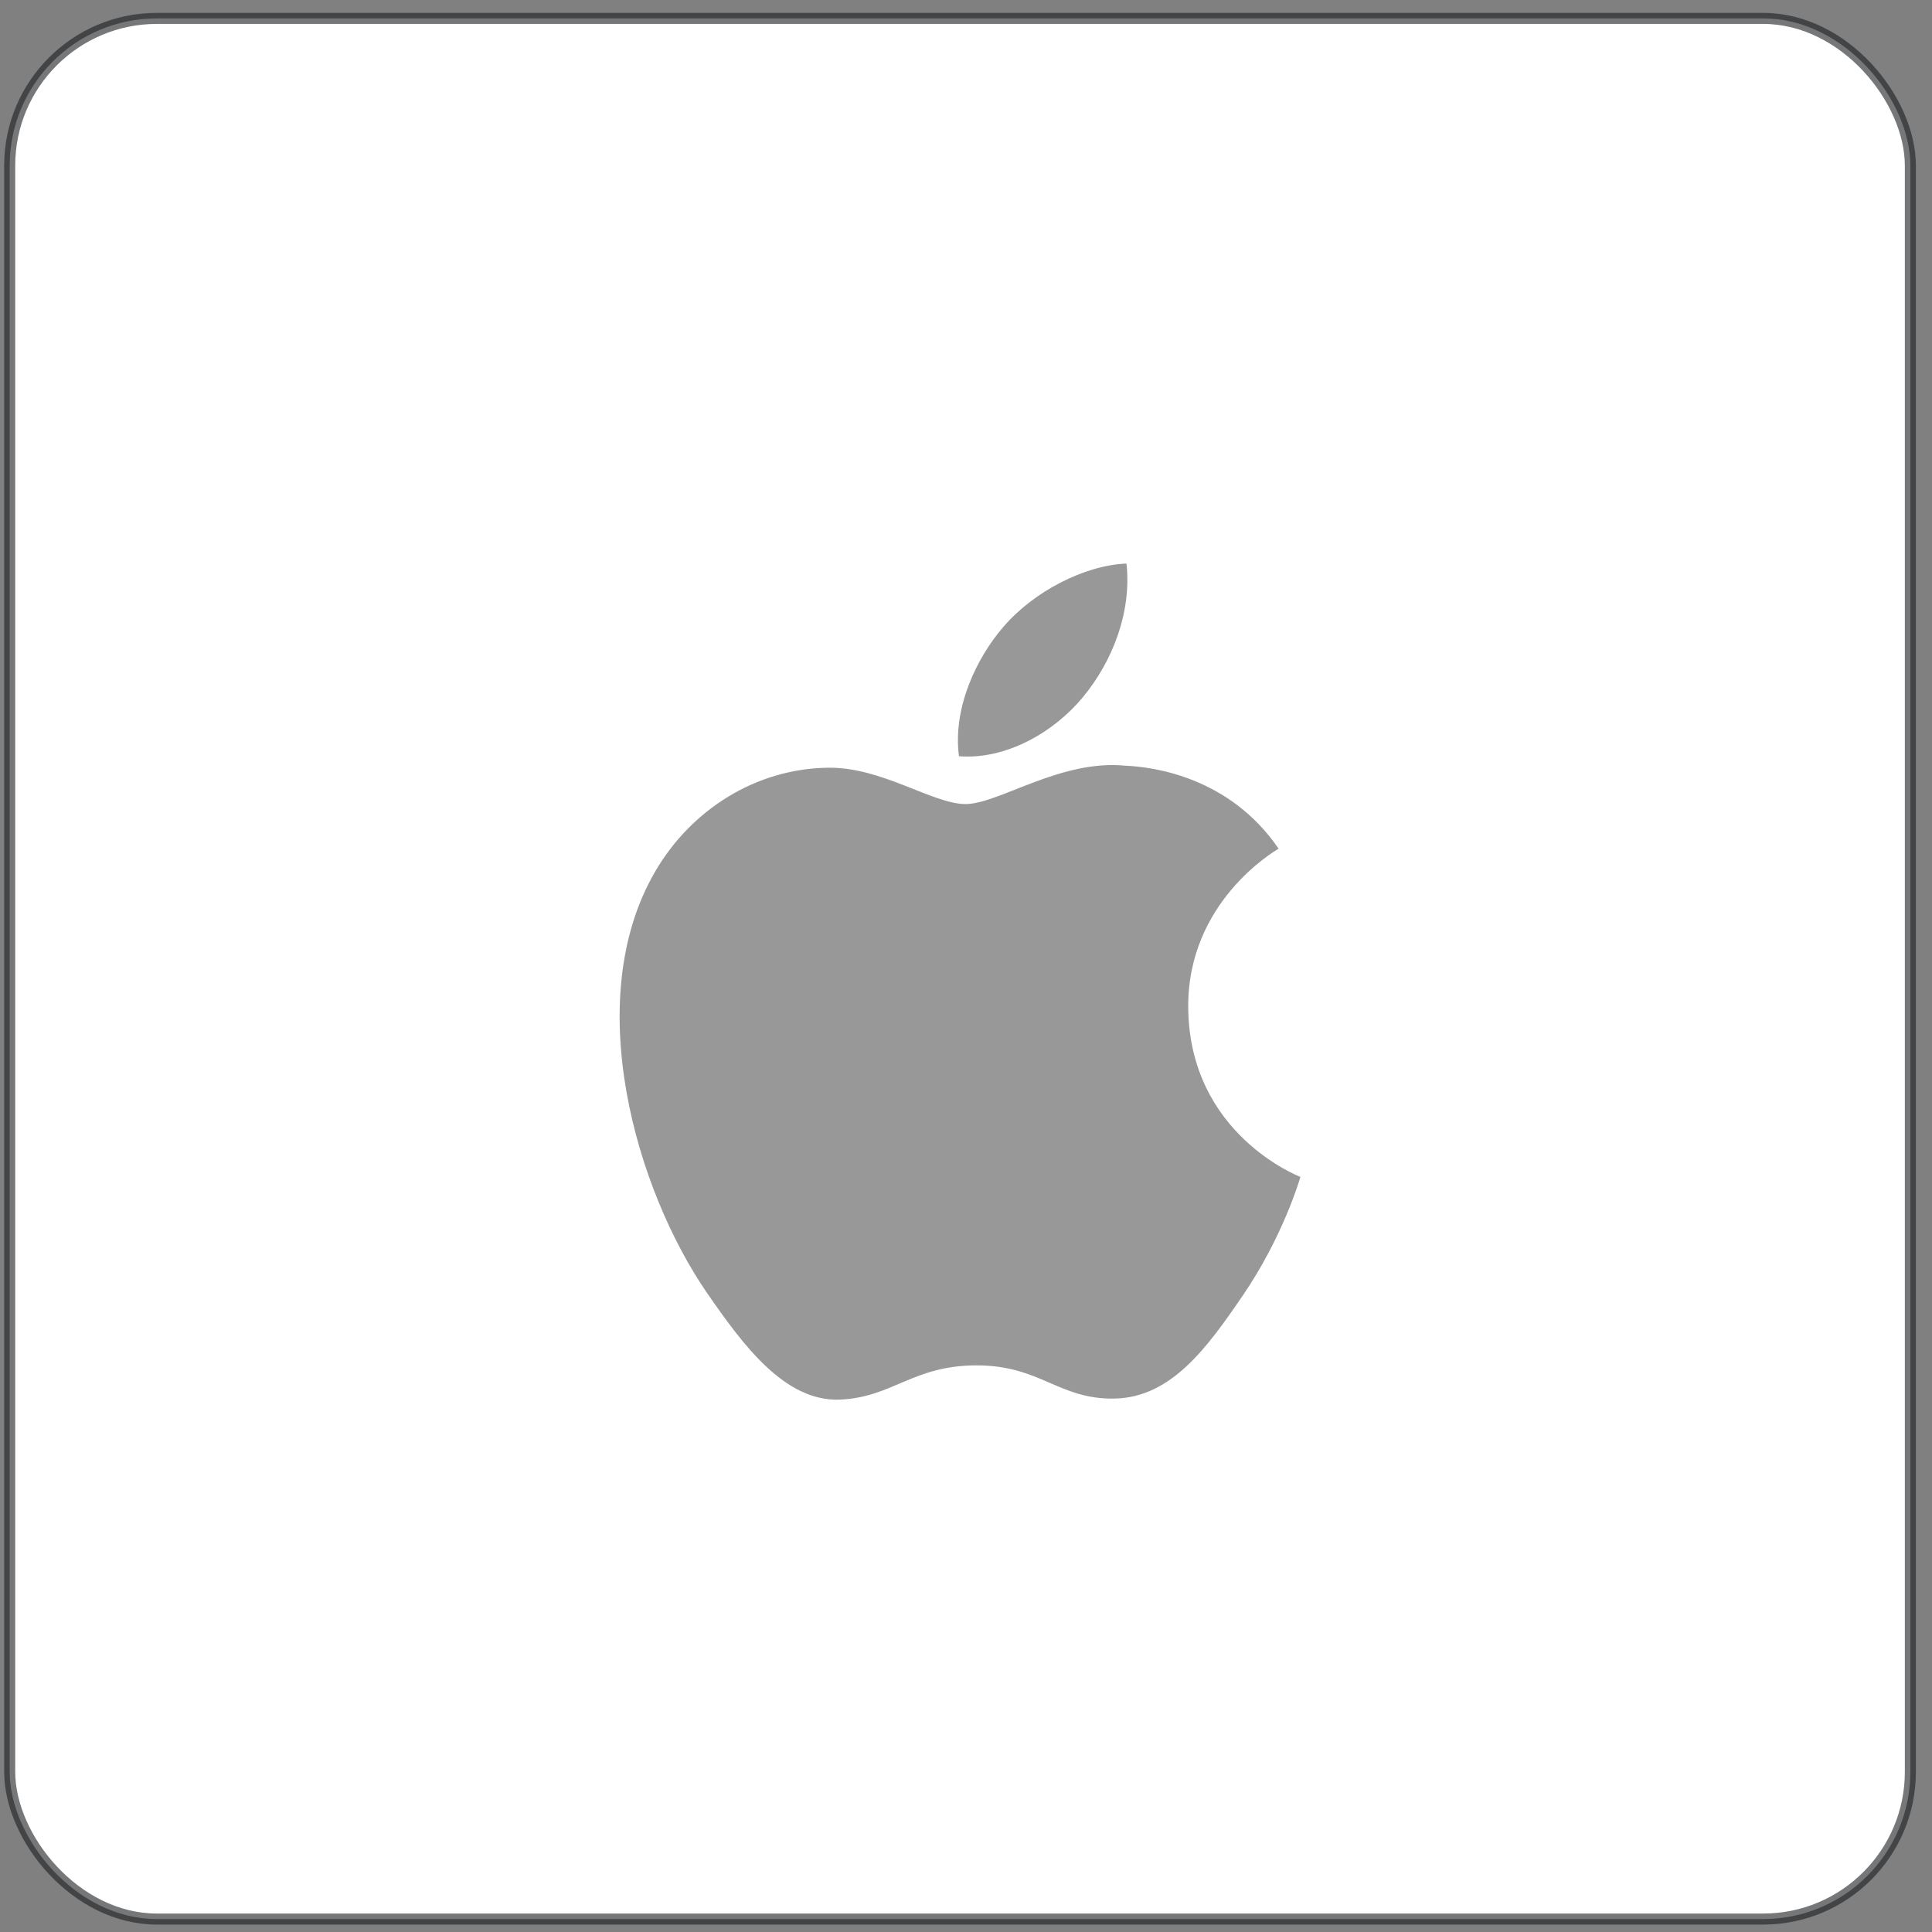
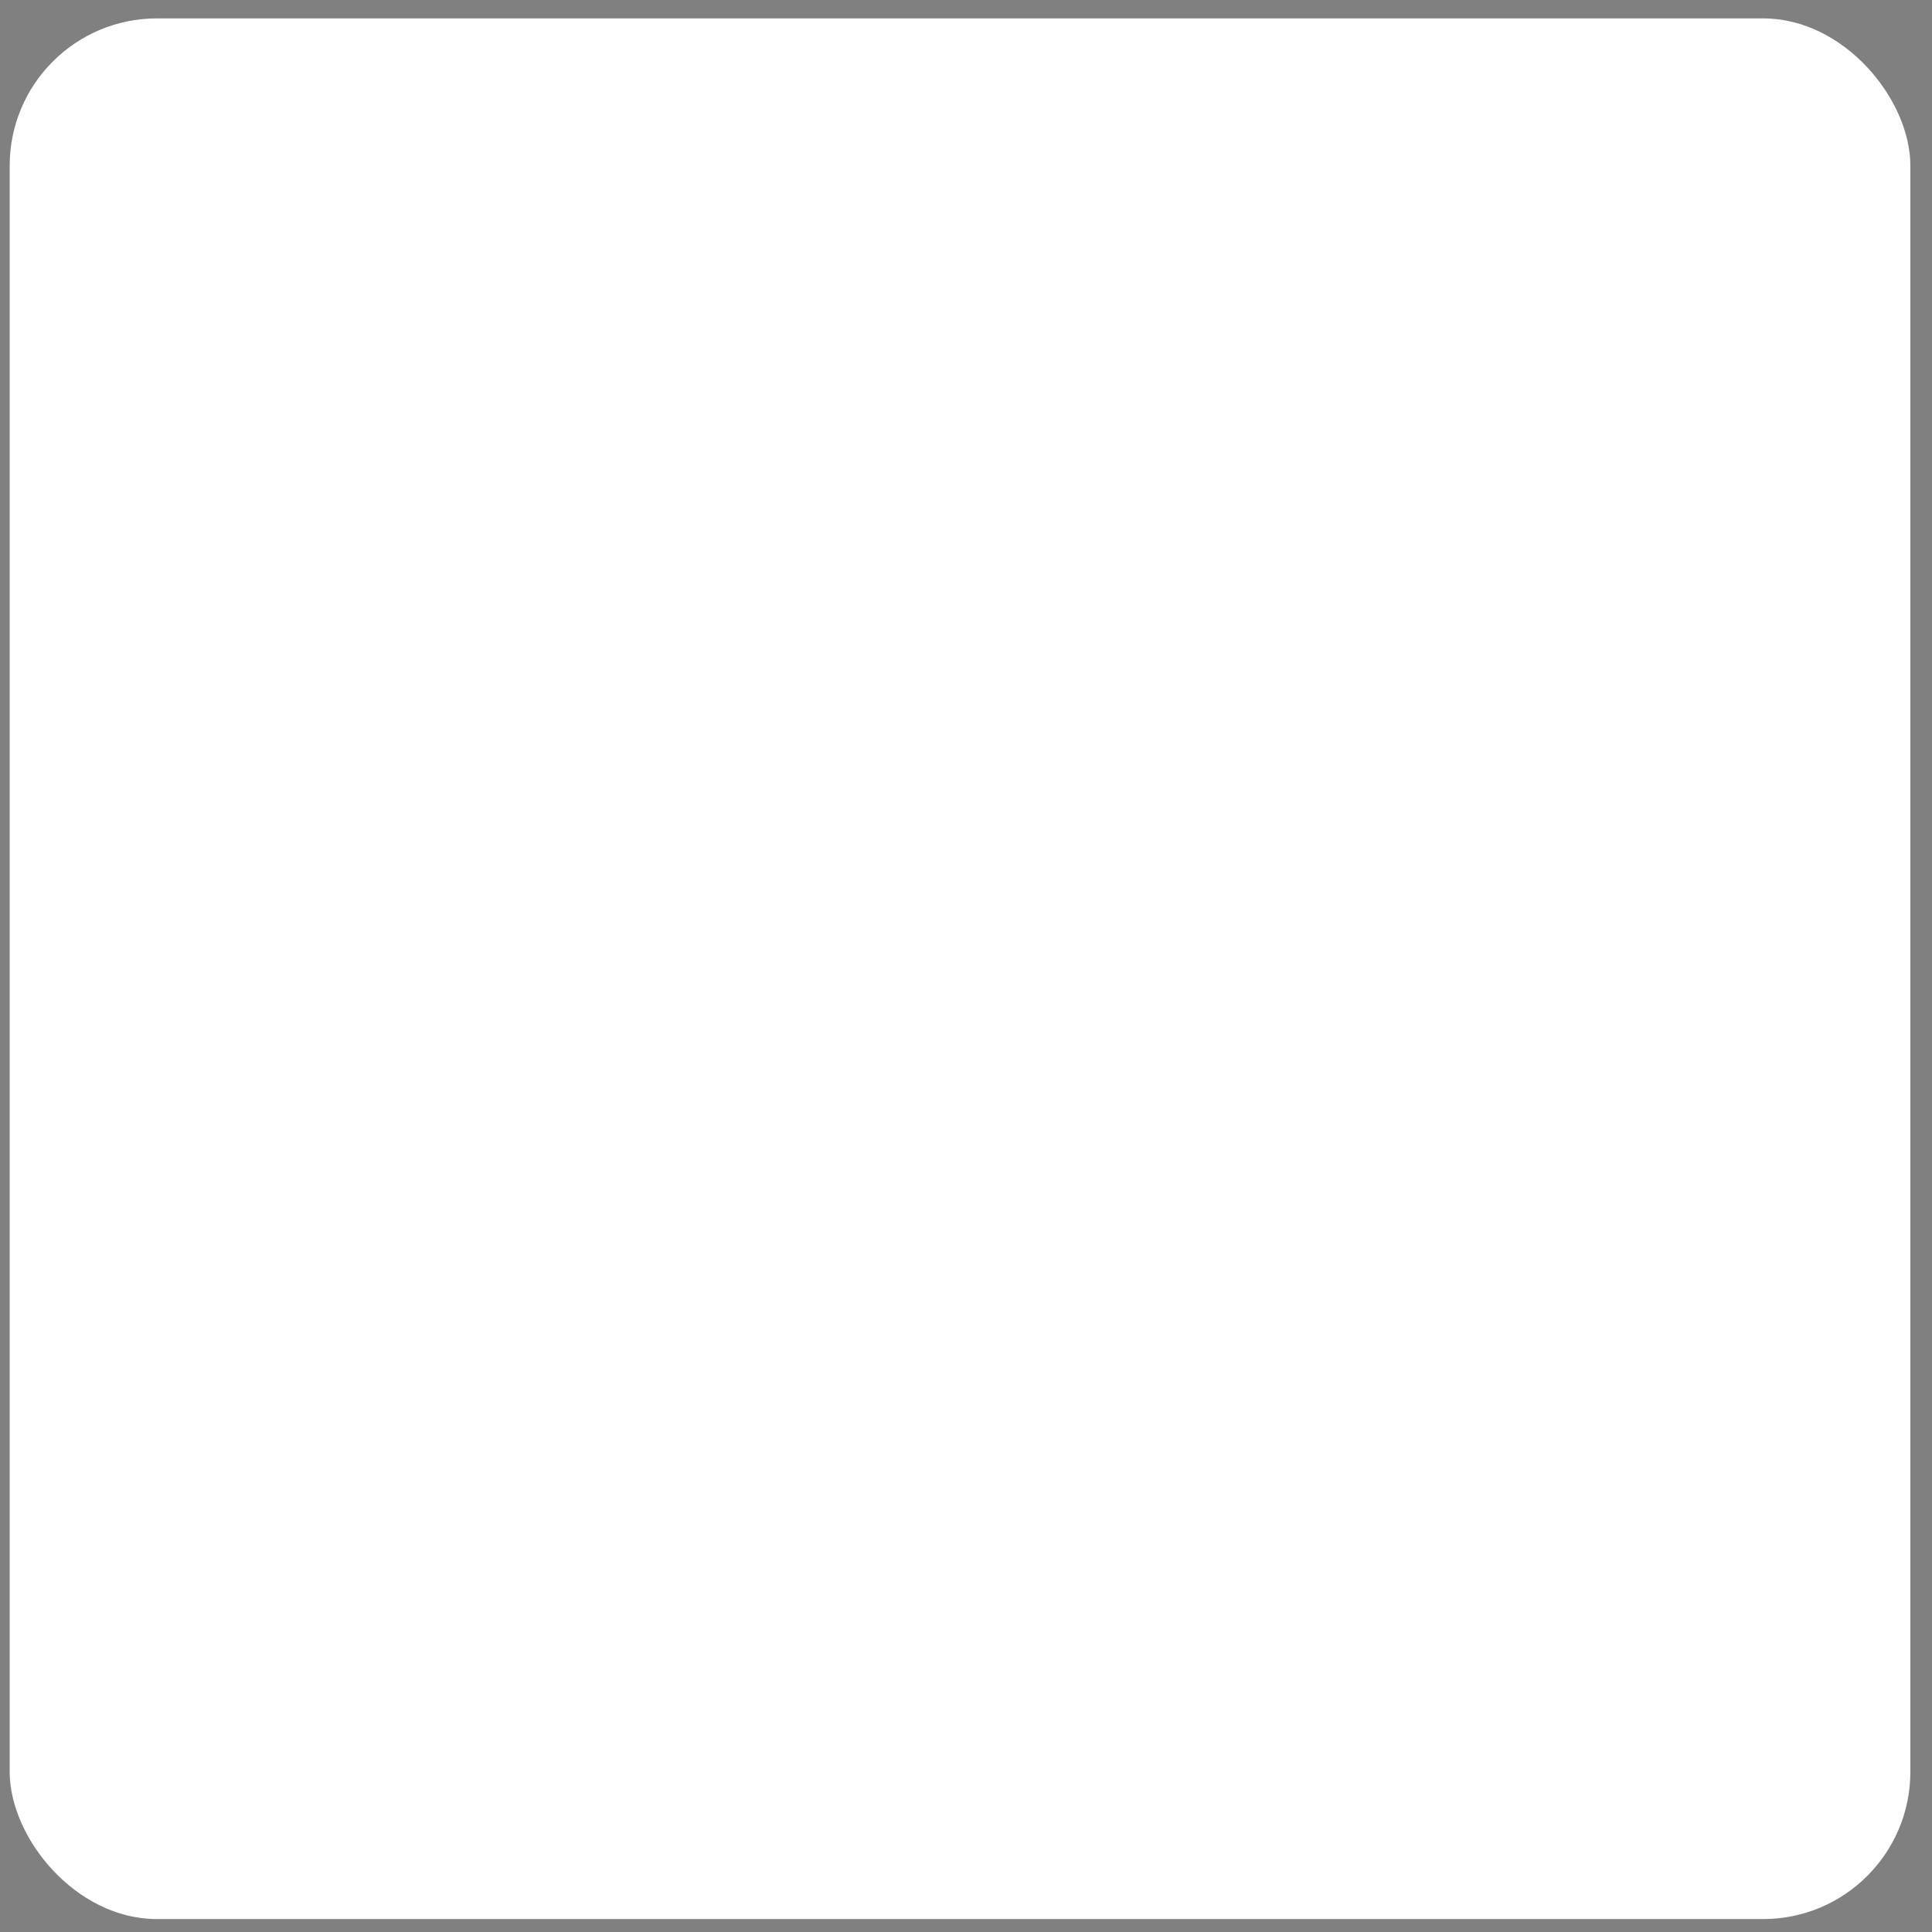
<svg xmlns="http://www.w3.org/2000/svg" width="105" height="105" viewBox="0 0 105 105" fill="none">
  <rect x="0" y="0" width="105" height="105" fill="#808080" stroke="none" />
  <rect x="0.527" y="1" width="103.297" height="103.297" rx="8" fill="white" />
-   <rect x="0.527" y="1" width="103.297" height="103.297" rx="8" stroke="#1C1D1F" stroke-opacity="0.6" stroke-width="0.6" />
-   <path d="M64.577 54.769C64.641 61.646 70.61 63.934 70.676 63.963C70.626 64.124 69.722 67.224 67.531 70.426C65.637 73.194 63.672 75.952 60.575 76.009C57.533 76.065 56.554 74.205 53.076 74.205C49.598 74.205 48.511 75.952 45.631 76.066C42.642 76.179 40.366 73.072 38.456 70.314C34.554 64.672 31.572 54.372 35.576 47.419C37.565 43.967 41.12 41.78 44.979 41.724C47.914 41.668 50.684 43.699 52.478 43.699C54.272 43.699 57.638 41.257 61.177 41.615C62.659 41.677 66.818 42.214 69.488 46.123C69.273 46.256 64.526 49.02 64.577 54.769ZM58.859 37.883C60.446 35.962 61.514 33.288 61.222 30.628C58.935 30.72 56.169 32.152 54.529 34.072C53.058 35.772 51.771 38.493 52.118 41.101C54.668 41.298 57.272 39.805 58.859 37.883Z" fill="#989898" />
</svg>